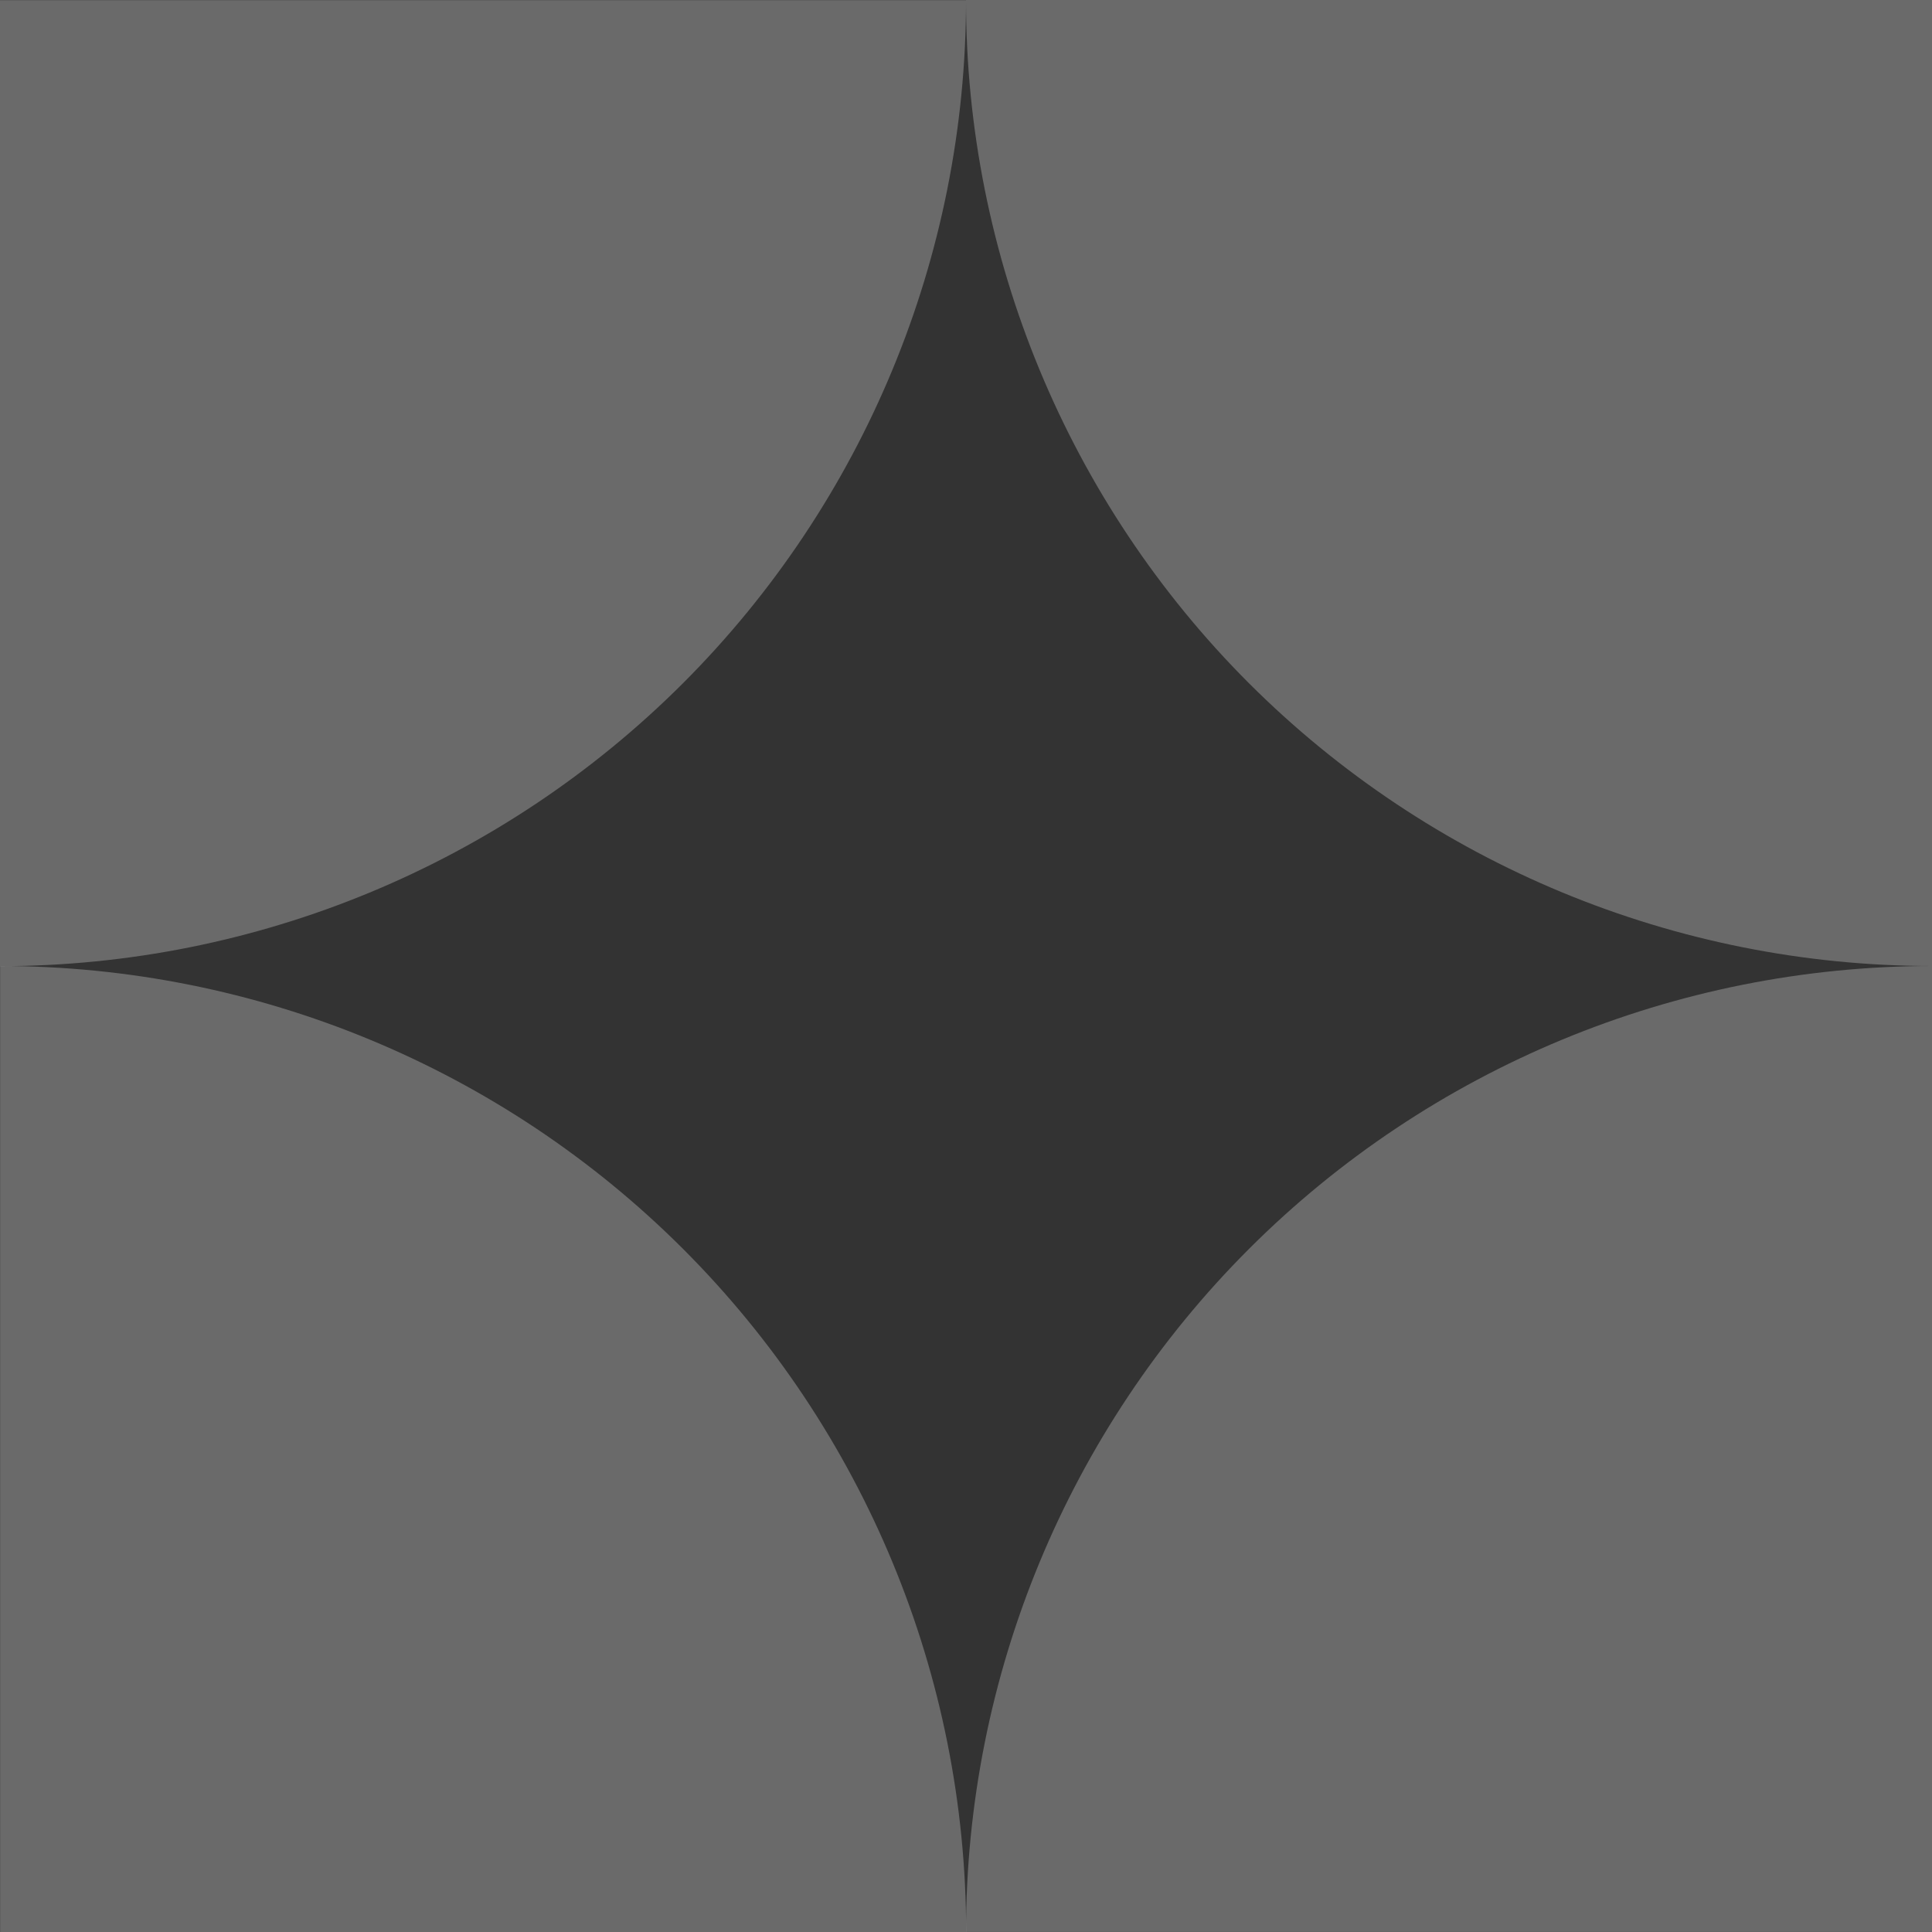
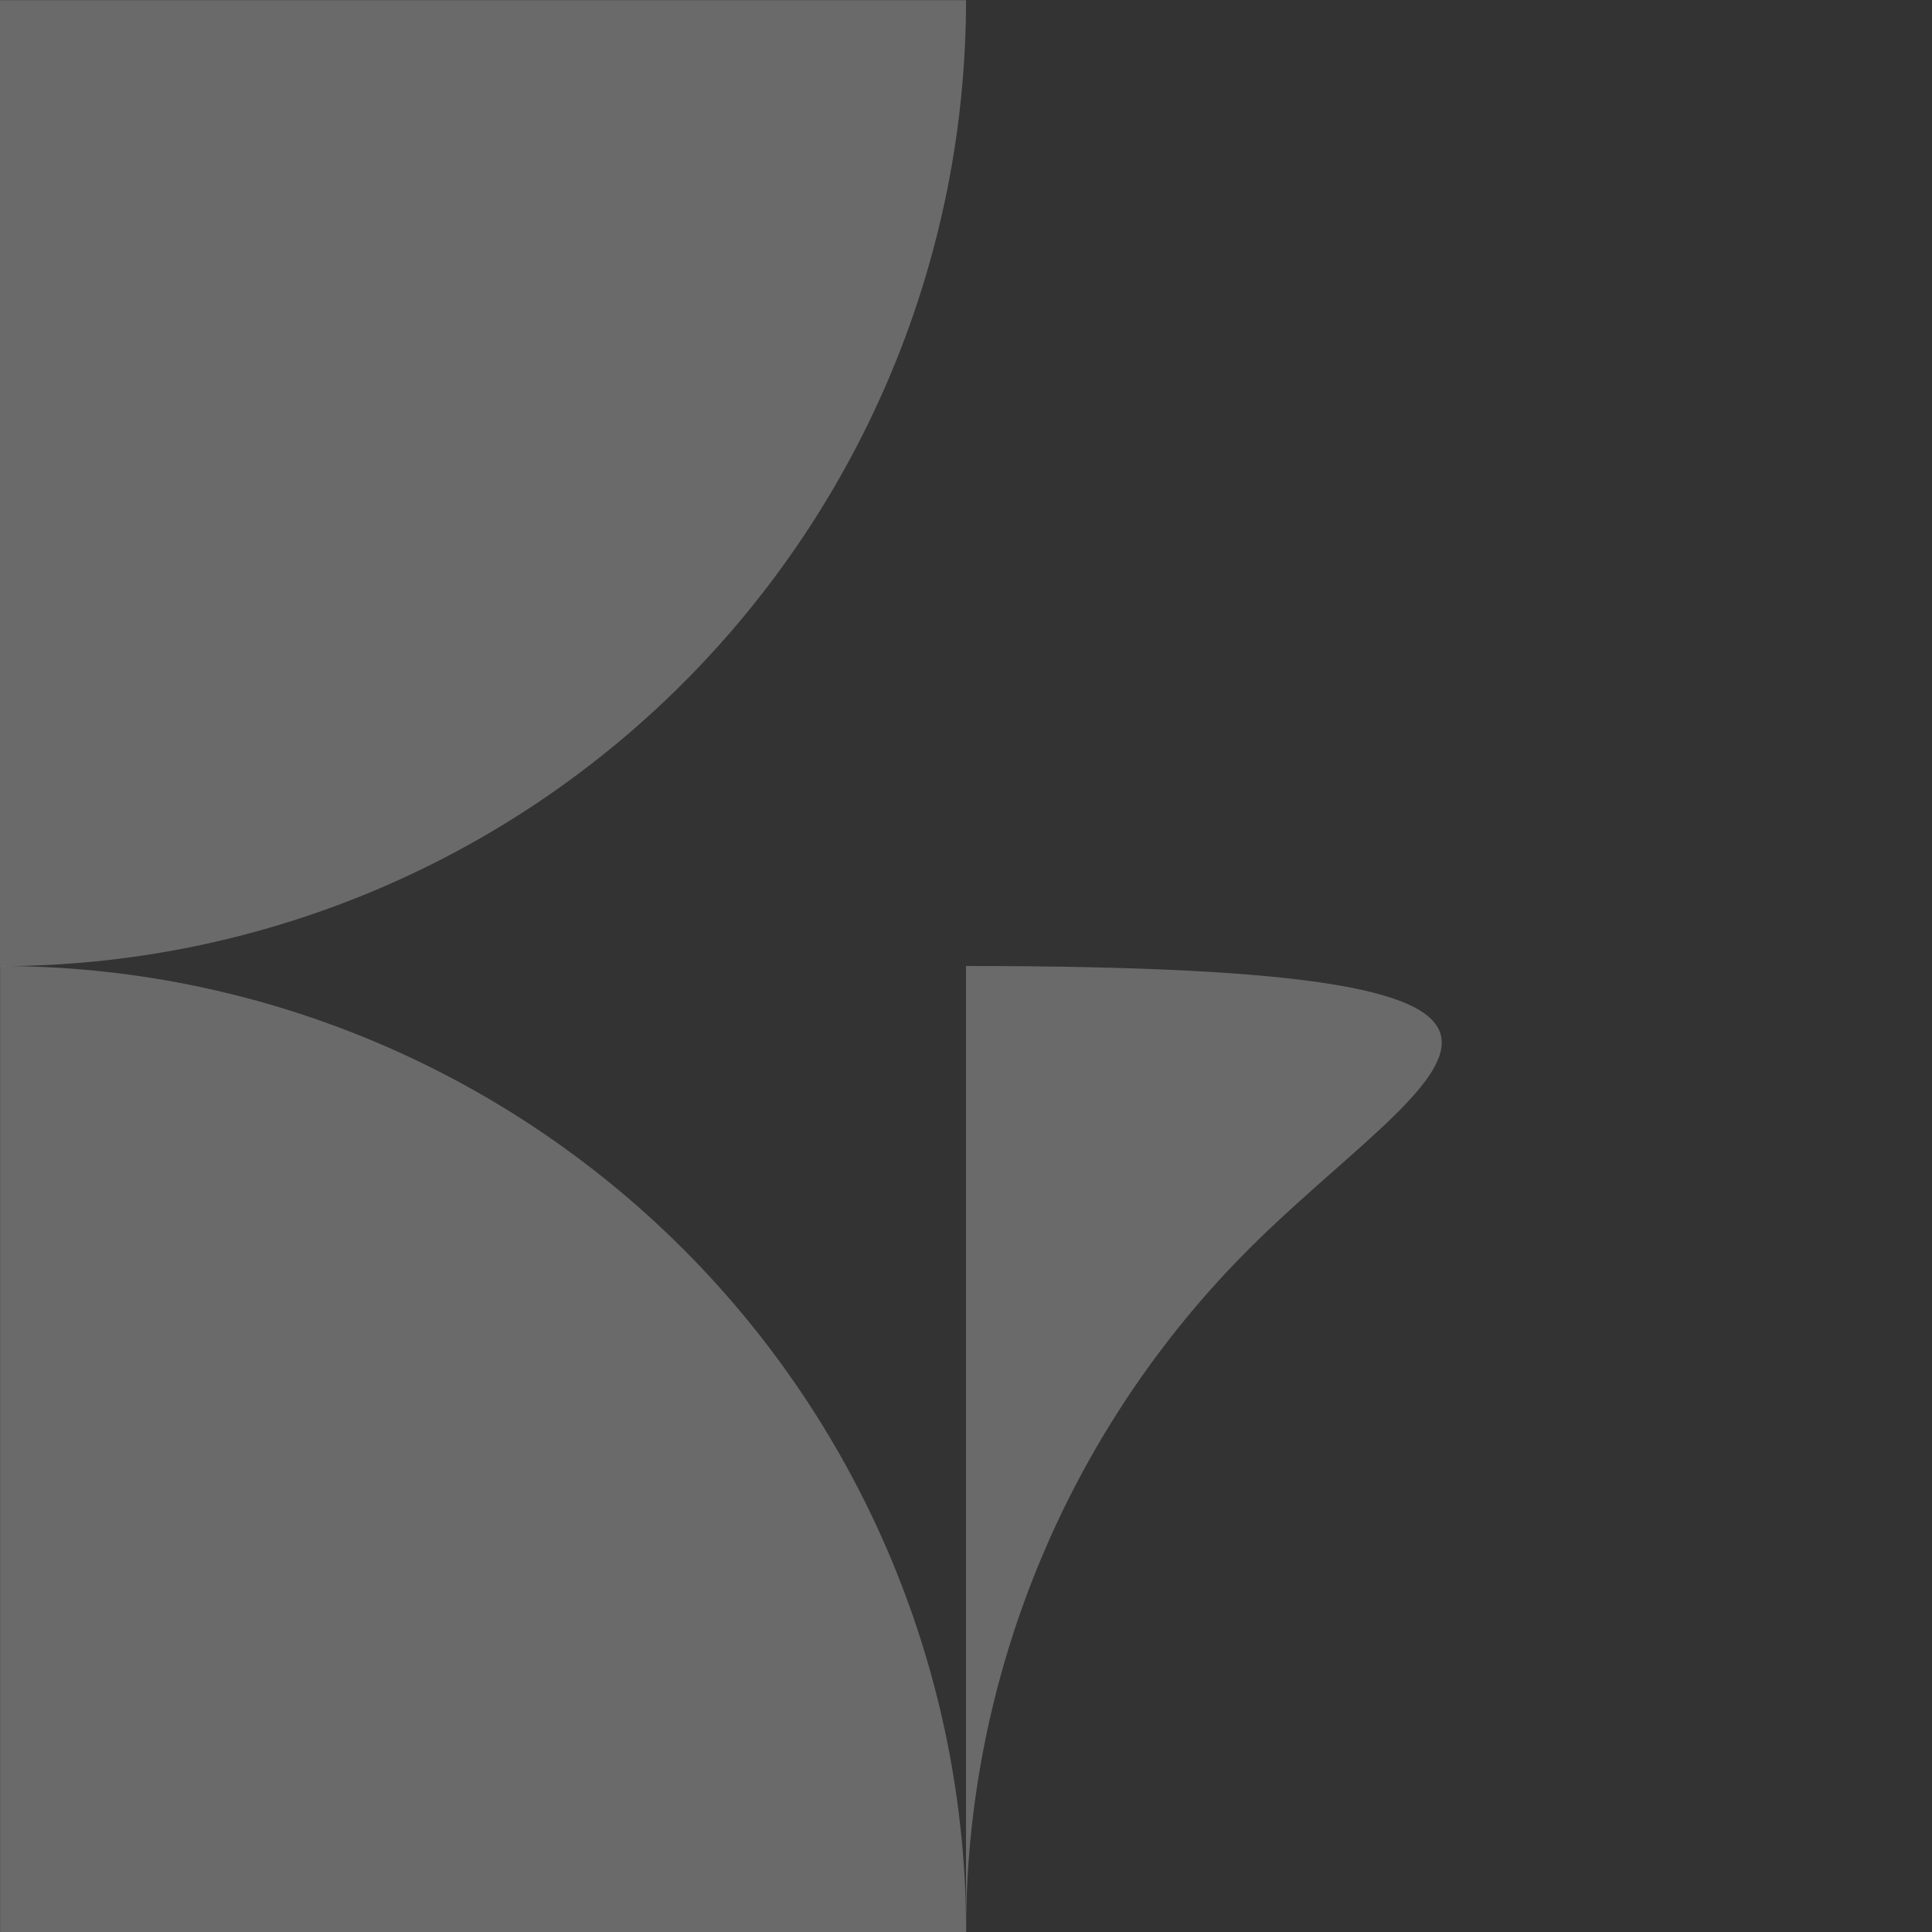
<svg xmlns="http://www.w3.org/2000/svg" width="60" height="60" viewBox="0 0 60 60" fill="none">
  <rect x="0" y="0" width="60" height="60" fill="#333333" stroke="none" />
  <g opacity="0.9">
-     <path d="M38.786 21.217C44.414 26.84 52.044 29.999 60 30V0H30C30 7.957 33.16 15.589 38.786 21.217Z" fill="white" fill-opacity="0.3" />
-     <path d="M38.788 38.786C33.162 44.412 30.002 52.042 30 59.998H60V30C52.044 30.002 44.415 33.162 38.788 38.786Z" fill="white" fill-opacity="0.3" />
+     <path d="M38.788 38.786C33.162 44.412 30.002 52.042 30 59.998V30C52.044 30.002 44.415 33.162 38.788 38.786Z" fill="white" fill-opacity="0.3" />
    <path d="M21.215 38.788C15.589 33.163 7.96 30.002 0.004 30V60.001H30.005C30.002 52.044 26.84 44.414 21.215 38.788Z" fill="white" fill-opacity="0.3" />
    <path d="M21.212 21.217C26.837 15.591 29.999 7.961 30.001 0.005H0V30.005C7.956 30.003 15.586 26.842 21.212 21.217Z" fill="white" fill-opacity="0.3" />
  </g>
</svg>